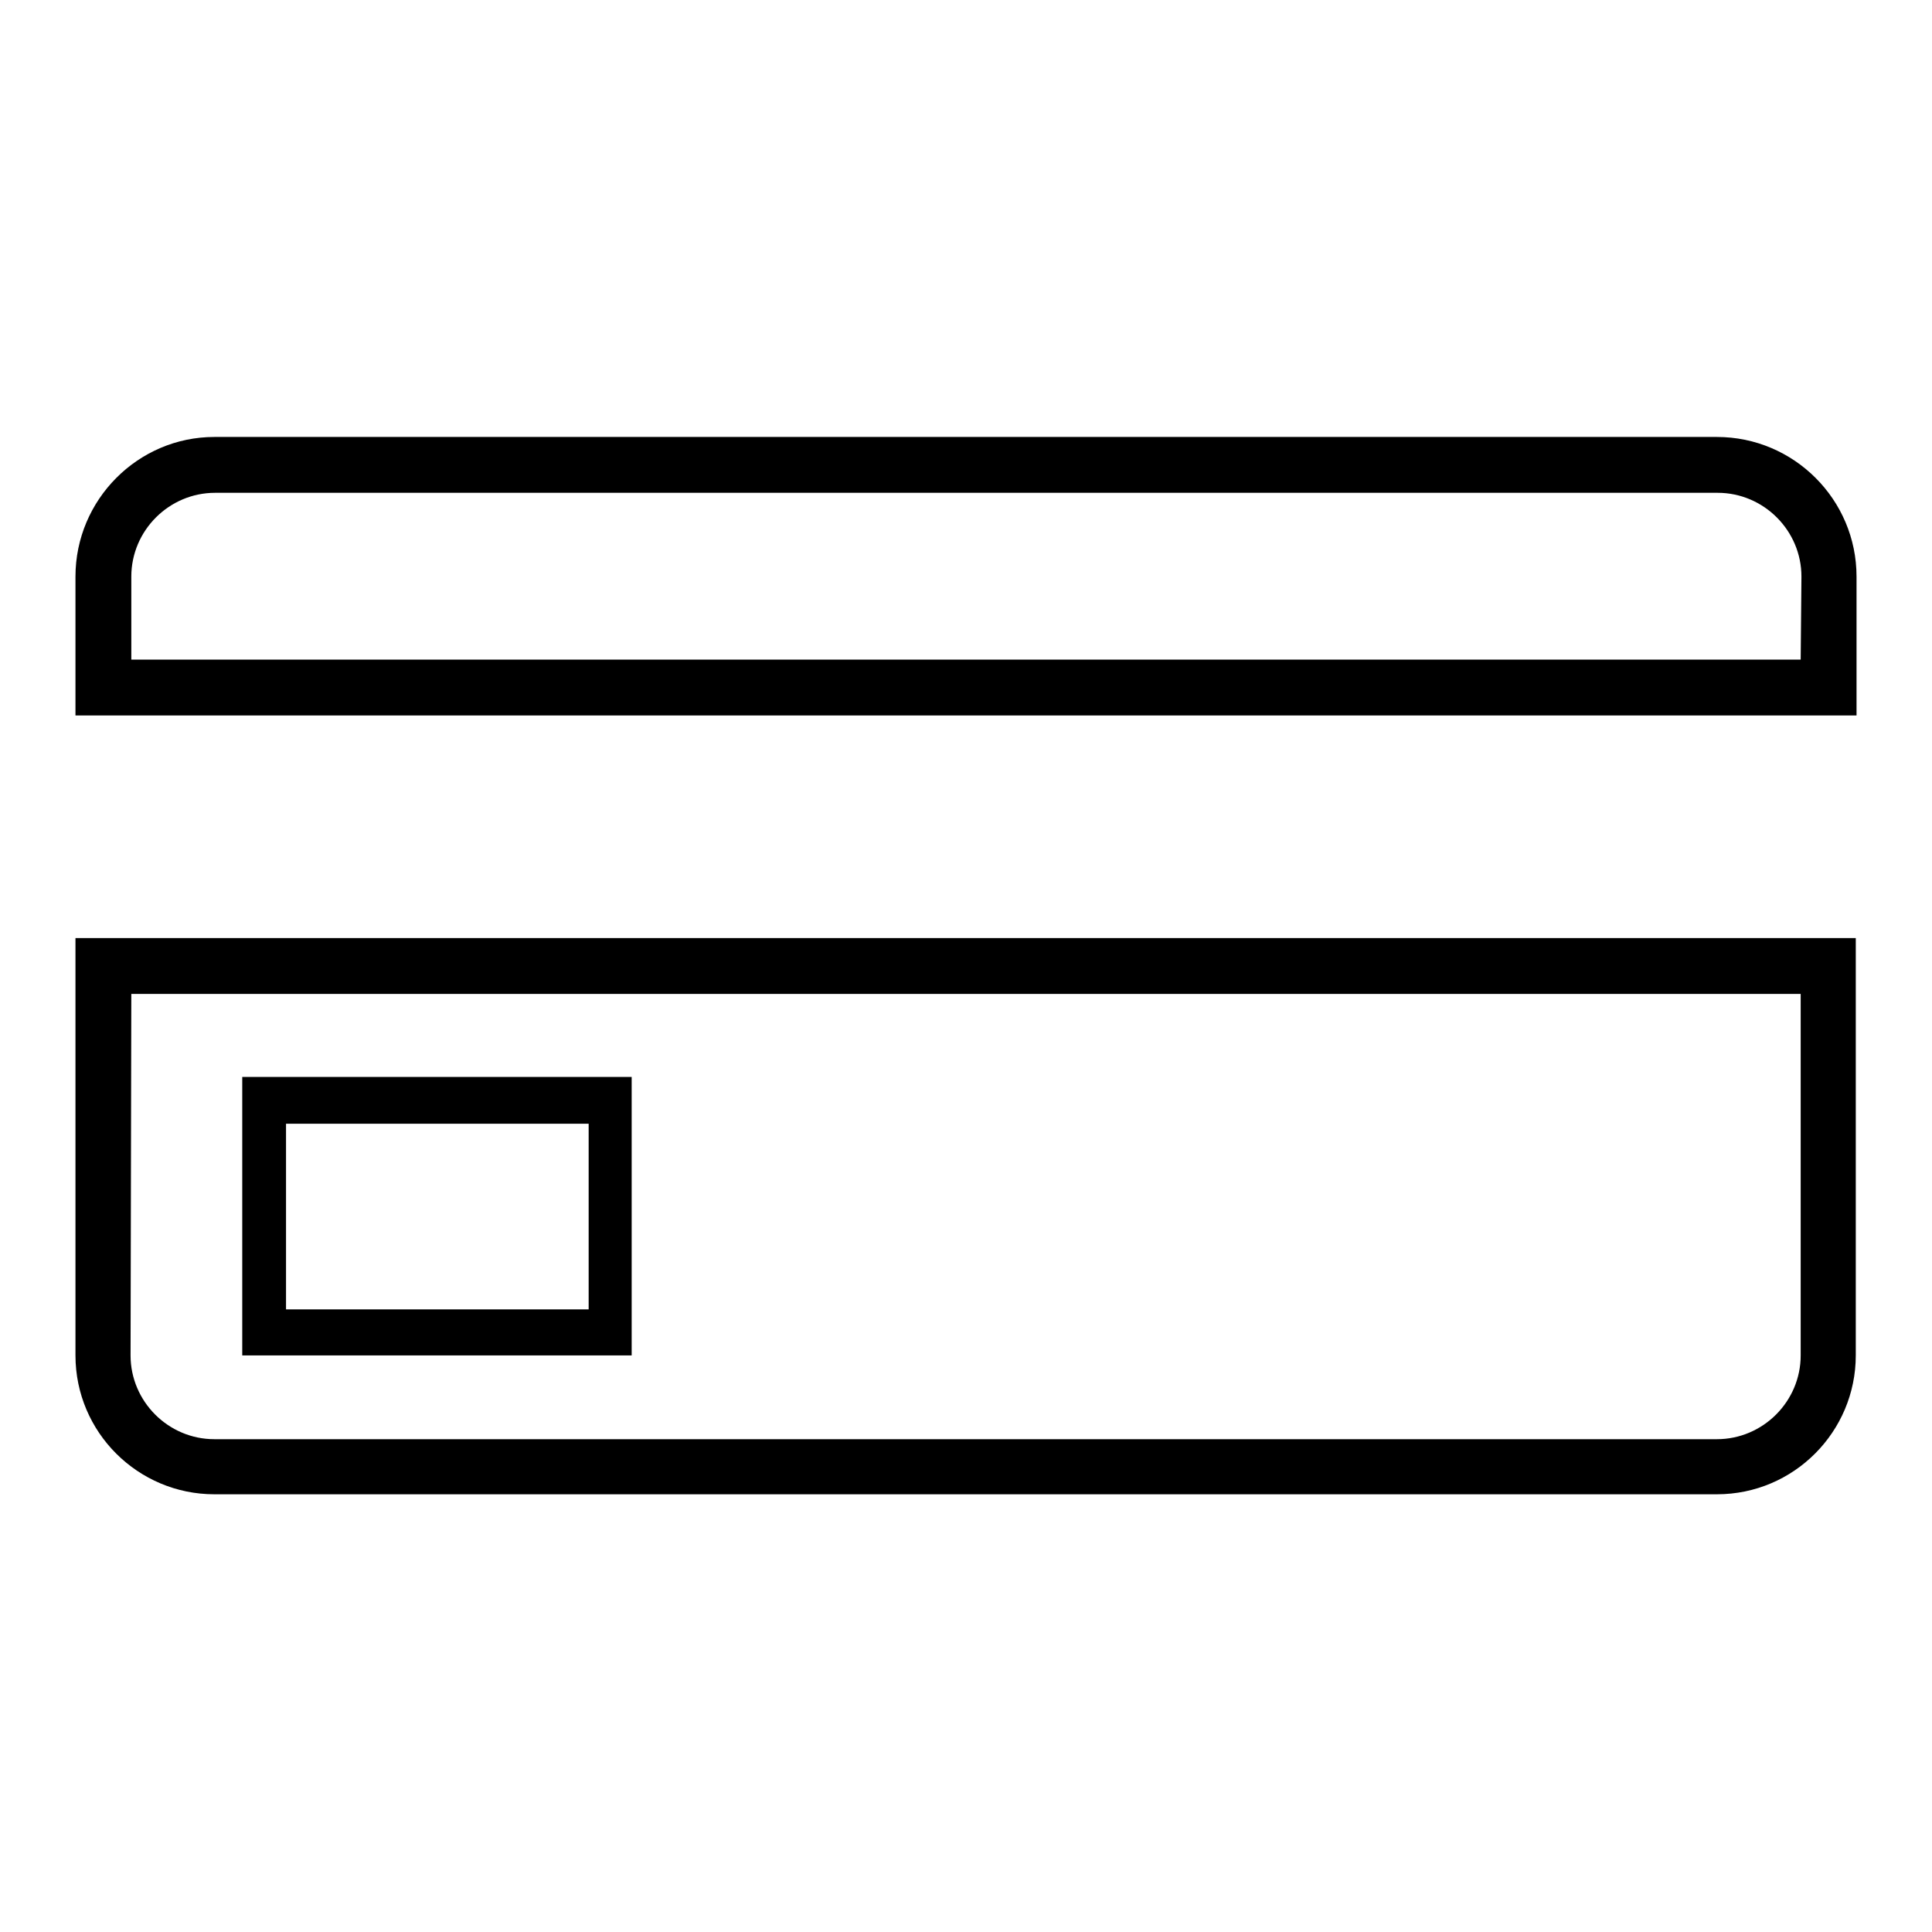
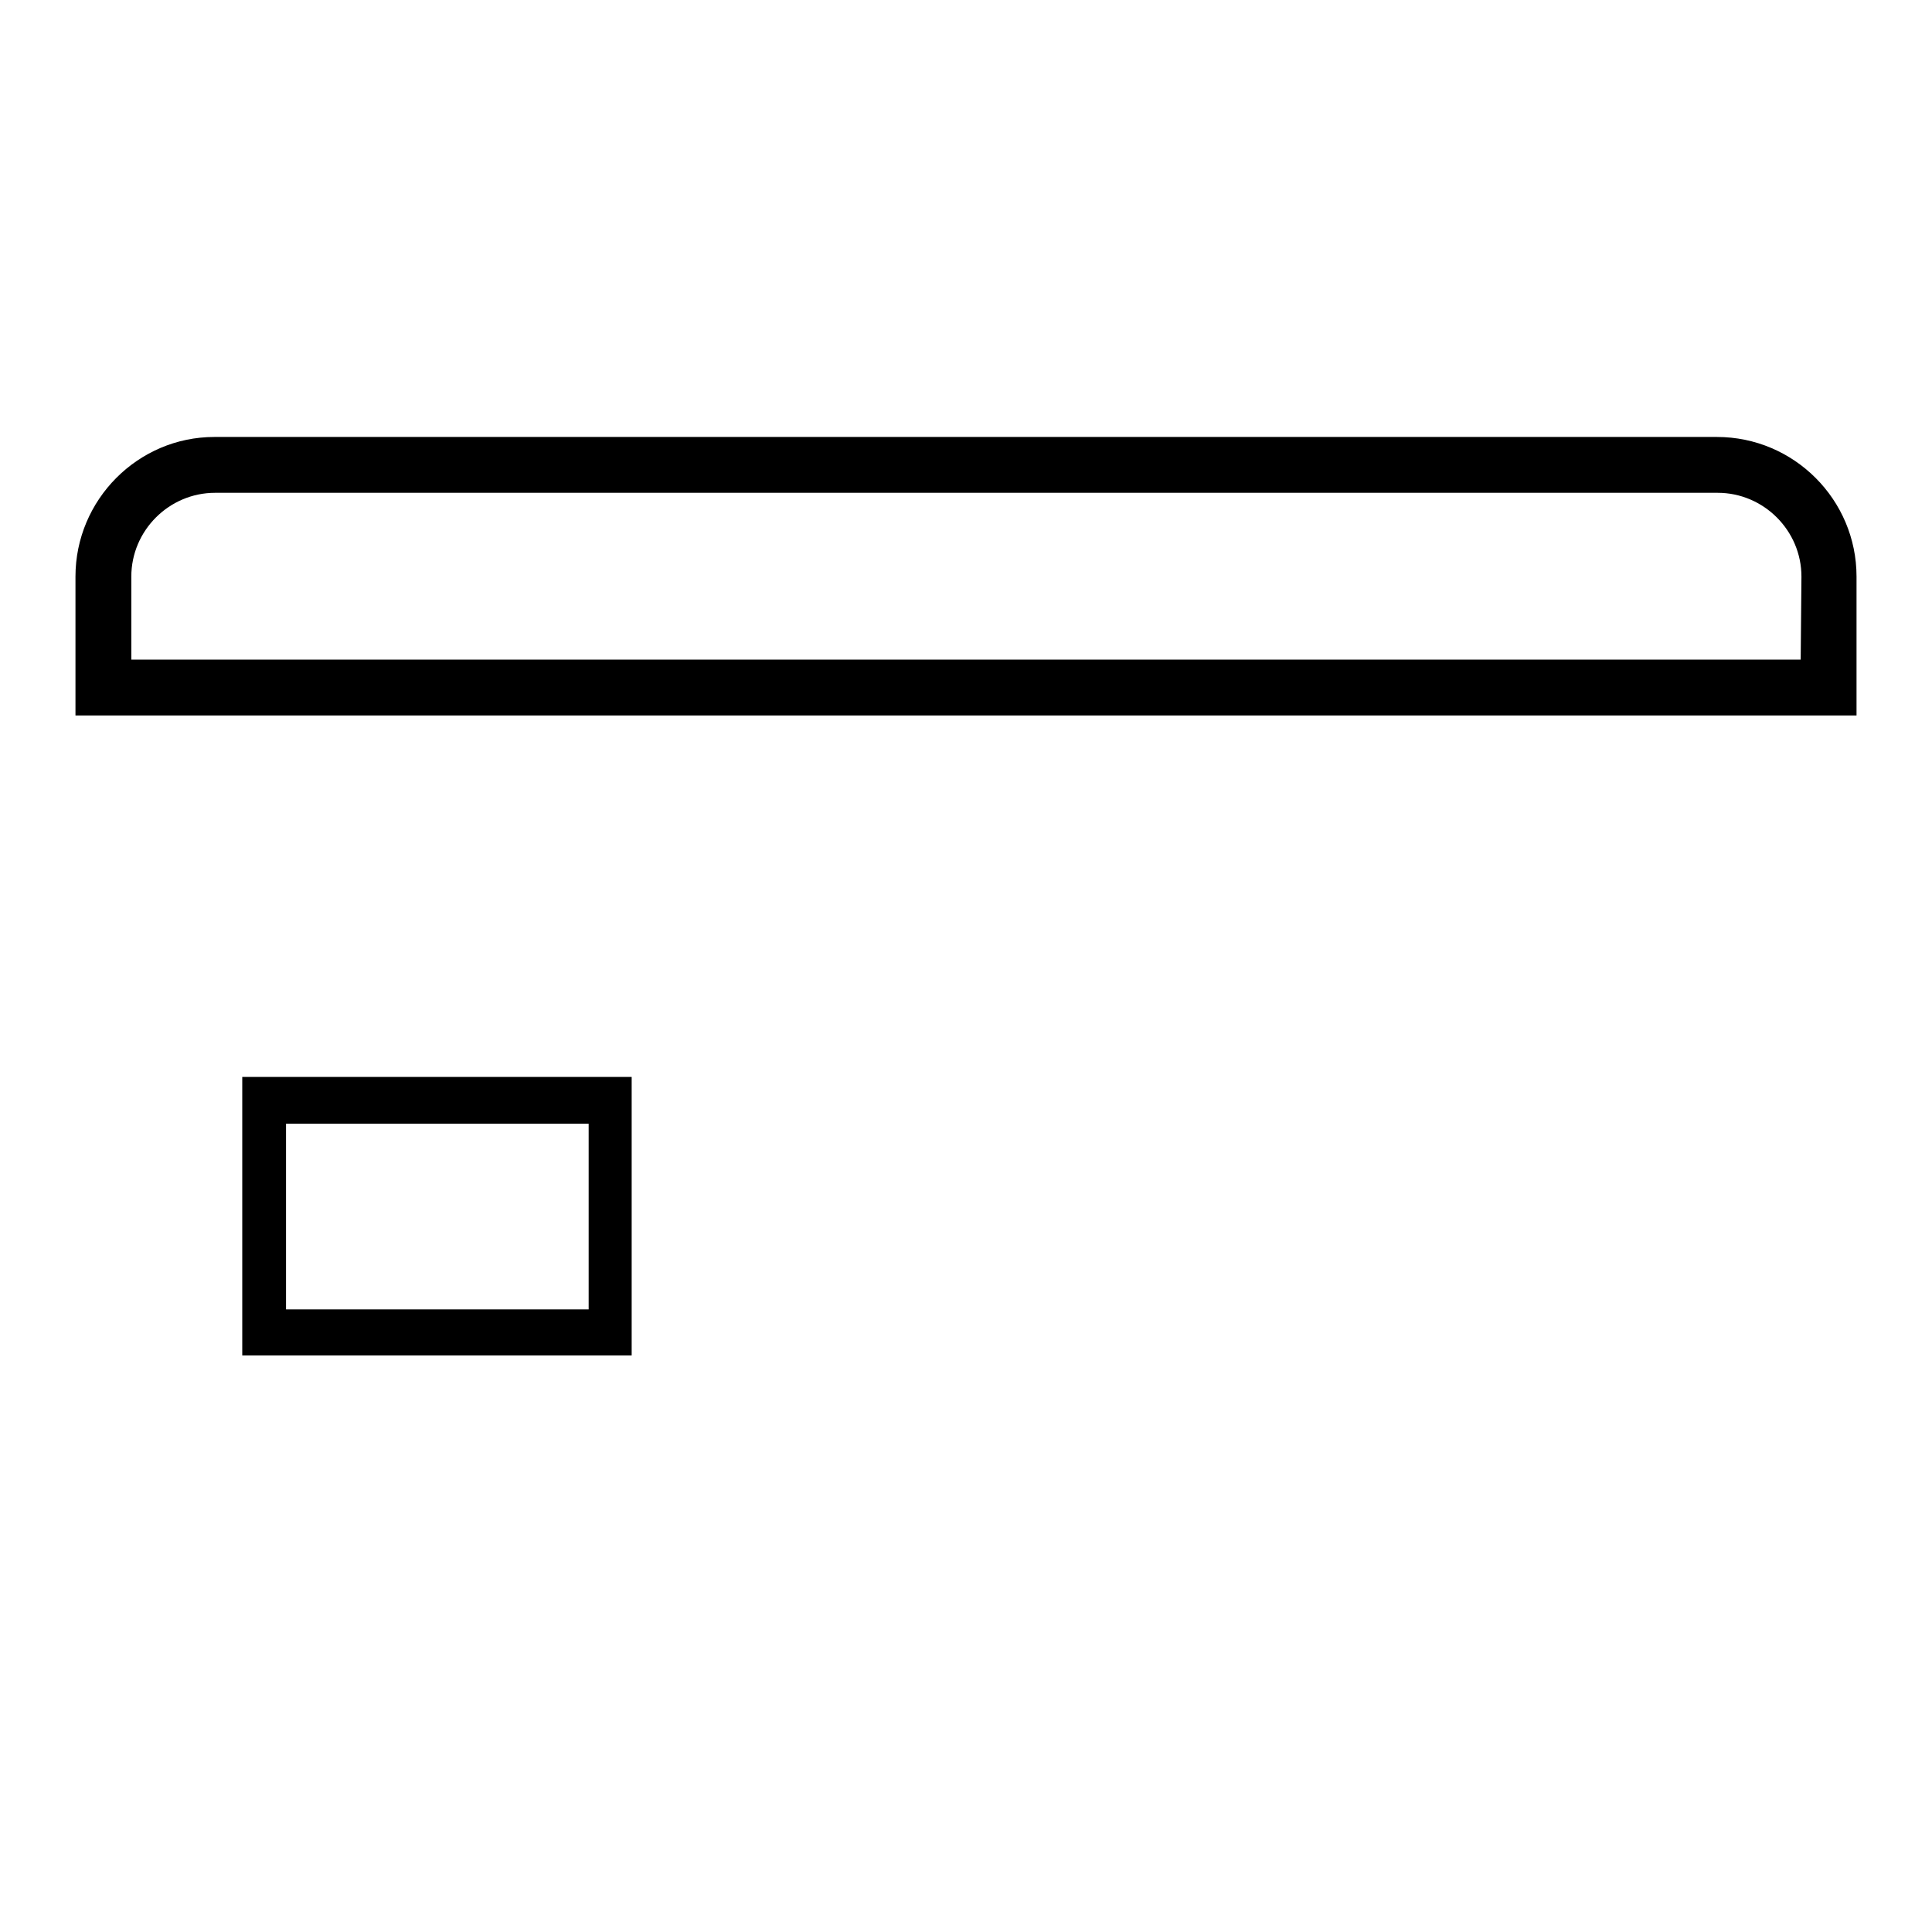
<svg xmlns="http://www.w3.org/2000/svg" version="1.1" x="0px" y="0px" viewBox="0 0 256 256" enable-background="new 0 0 256 256" xml:space="preserve">
  <g>
    <g>
      <path fill="#000000" d="M227.5,57.9H28.4C18.3,57.9,10,66.2,10,76.4v18.4h236V76.4C246,66.2,237.7,57.9,227.5,57.9z M238.6,87.4H17.4V76.4c0-6.1,5-11.1,11.1-11.1h199.1c6.1,0,11.1,5,11.1,11.1L238.6,87.4L238.6,87.4z" />
-       <path fill="#000000" d="M10,179.6c0,10.2,8.3,18.4,18.4,18.4h199.1c10.2,0,18.4-8.3,18.4-18.4v-55.3H10V179.6z M17.4,131.7h221.2v47.9c0,6.1-5,11.1-11.1,11.1H28.4c-6.1,0-11.1-5-11.1-11.1L17.4,131.7L17.4,131.7z" />
      <path fill="#000000" d="M83.8,142.7H32.1v36.9h51.6V142.7z M78,173.5H37.9v-24.6H78V173.5L78,173.5z" />
    </g>
  </g>
</svg>